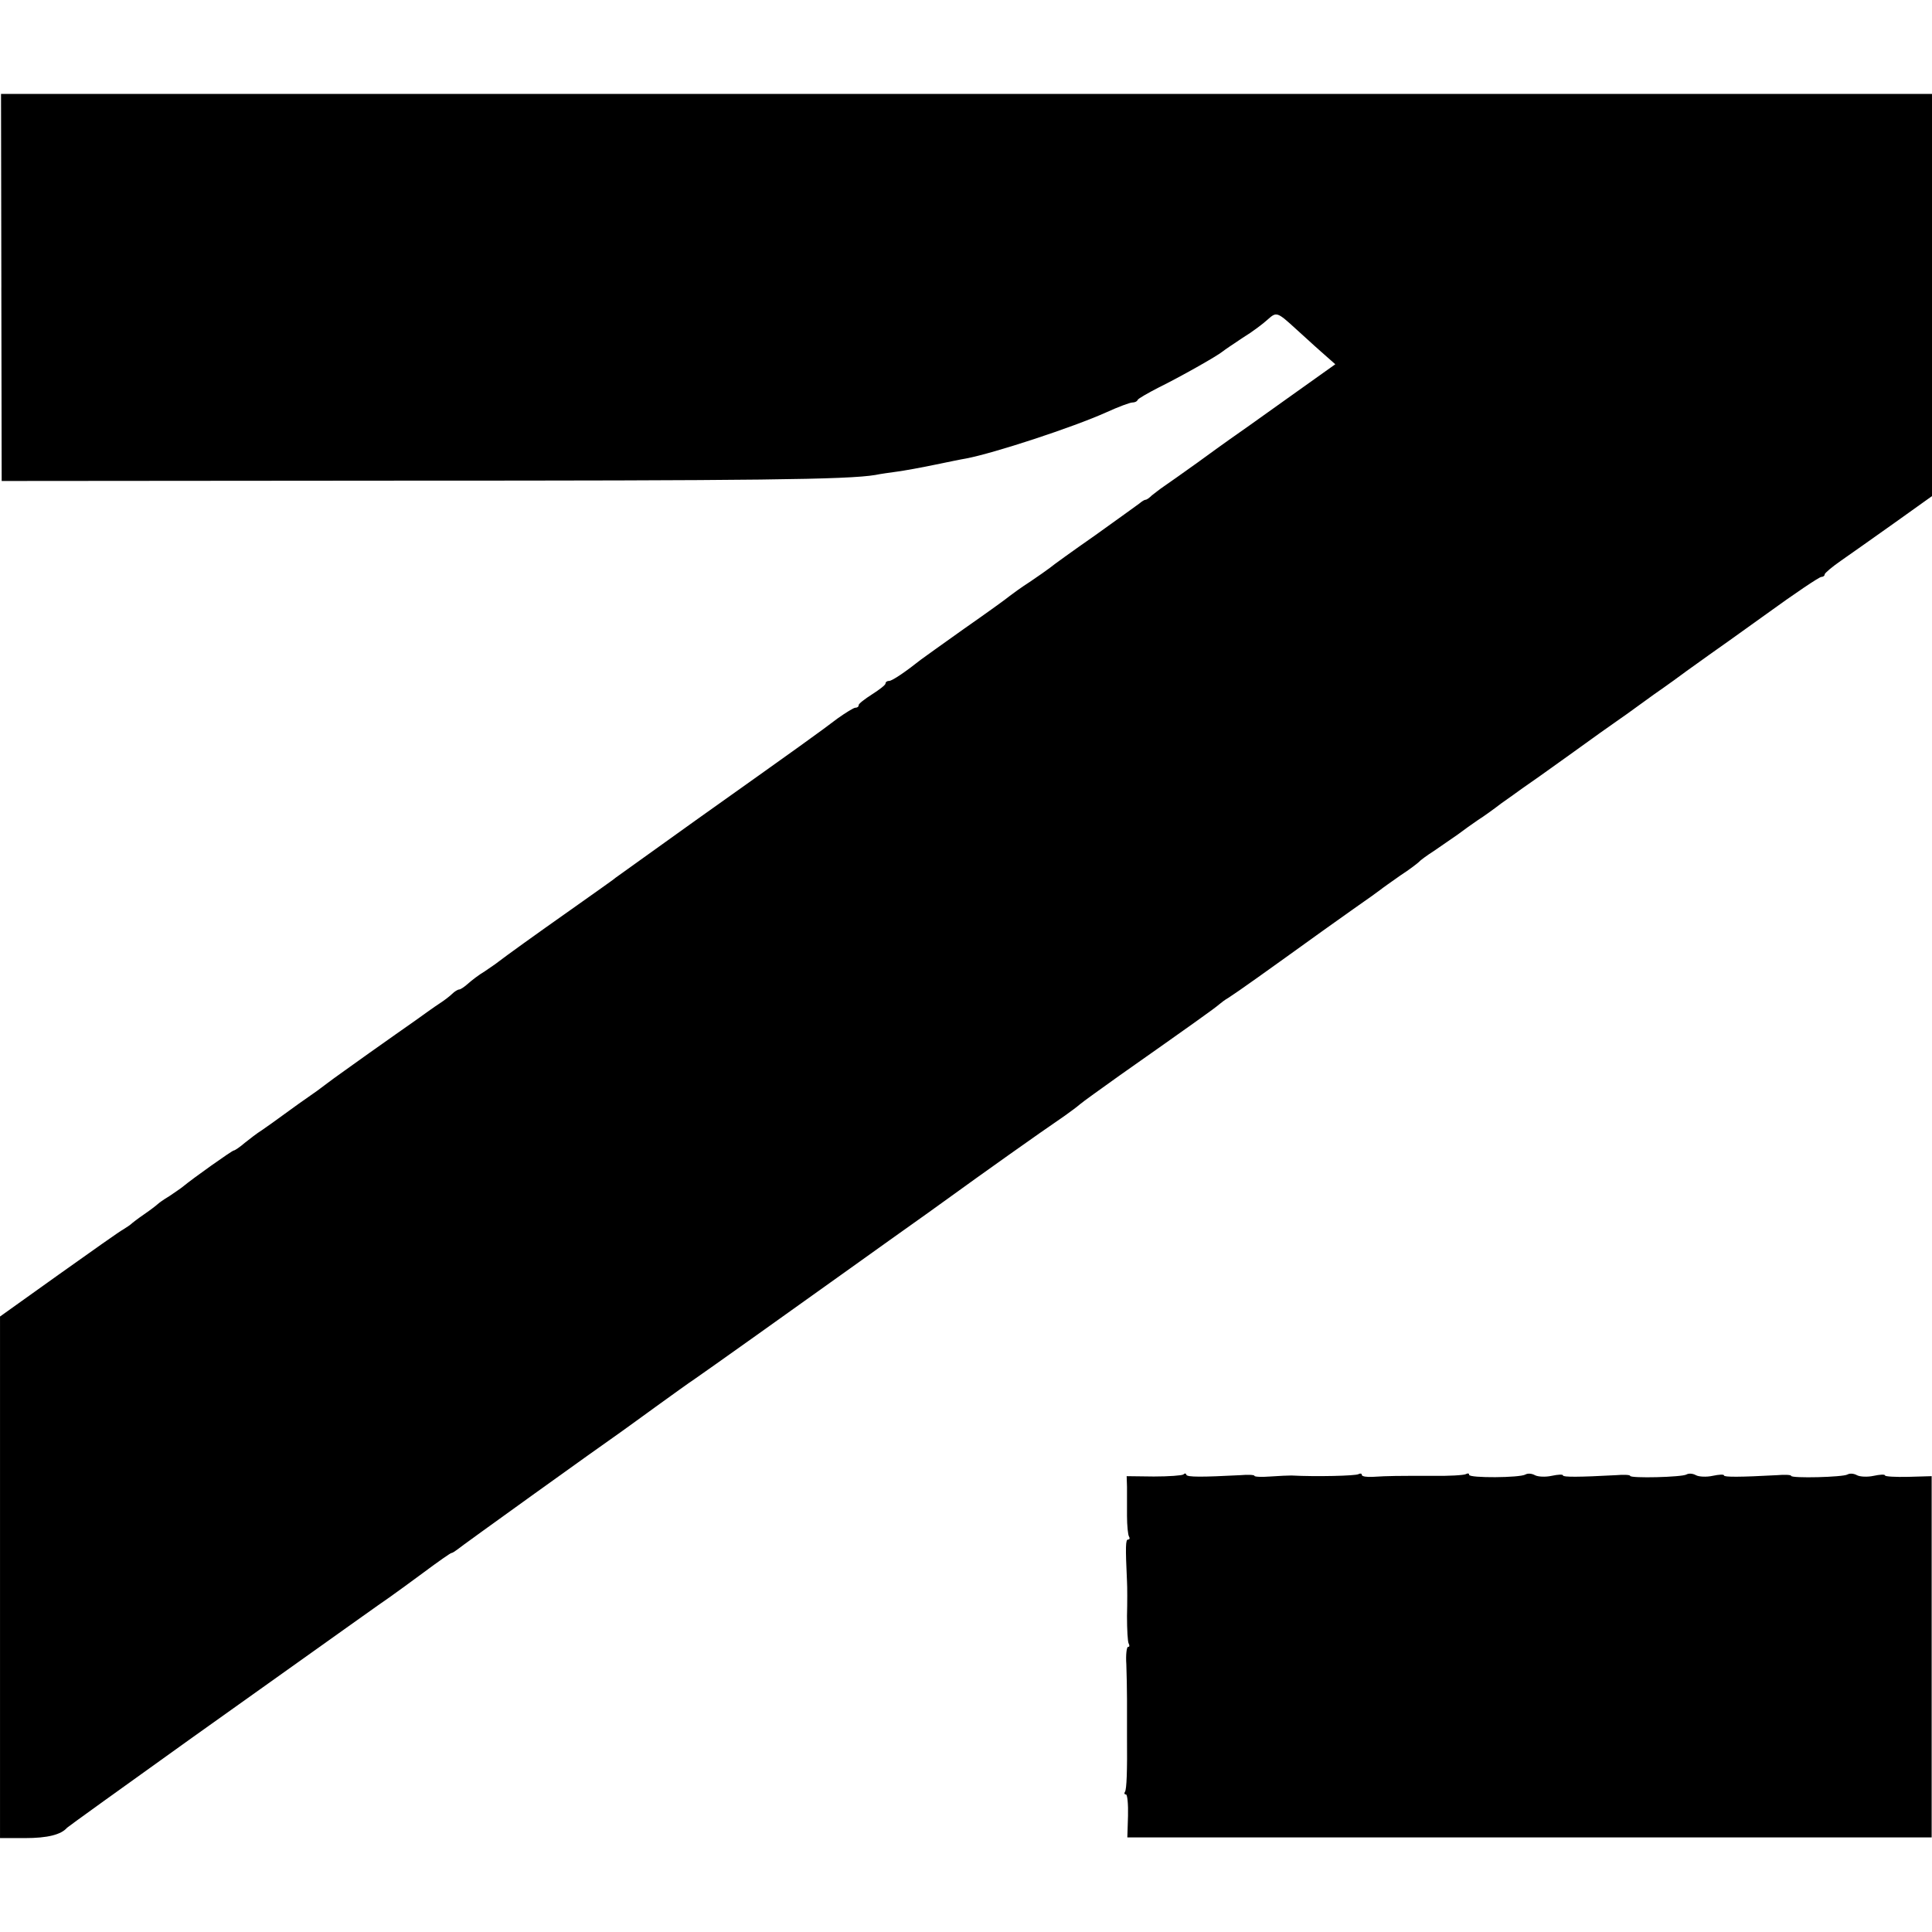
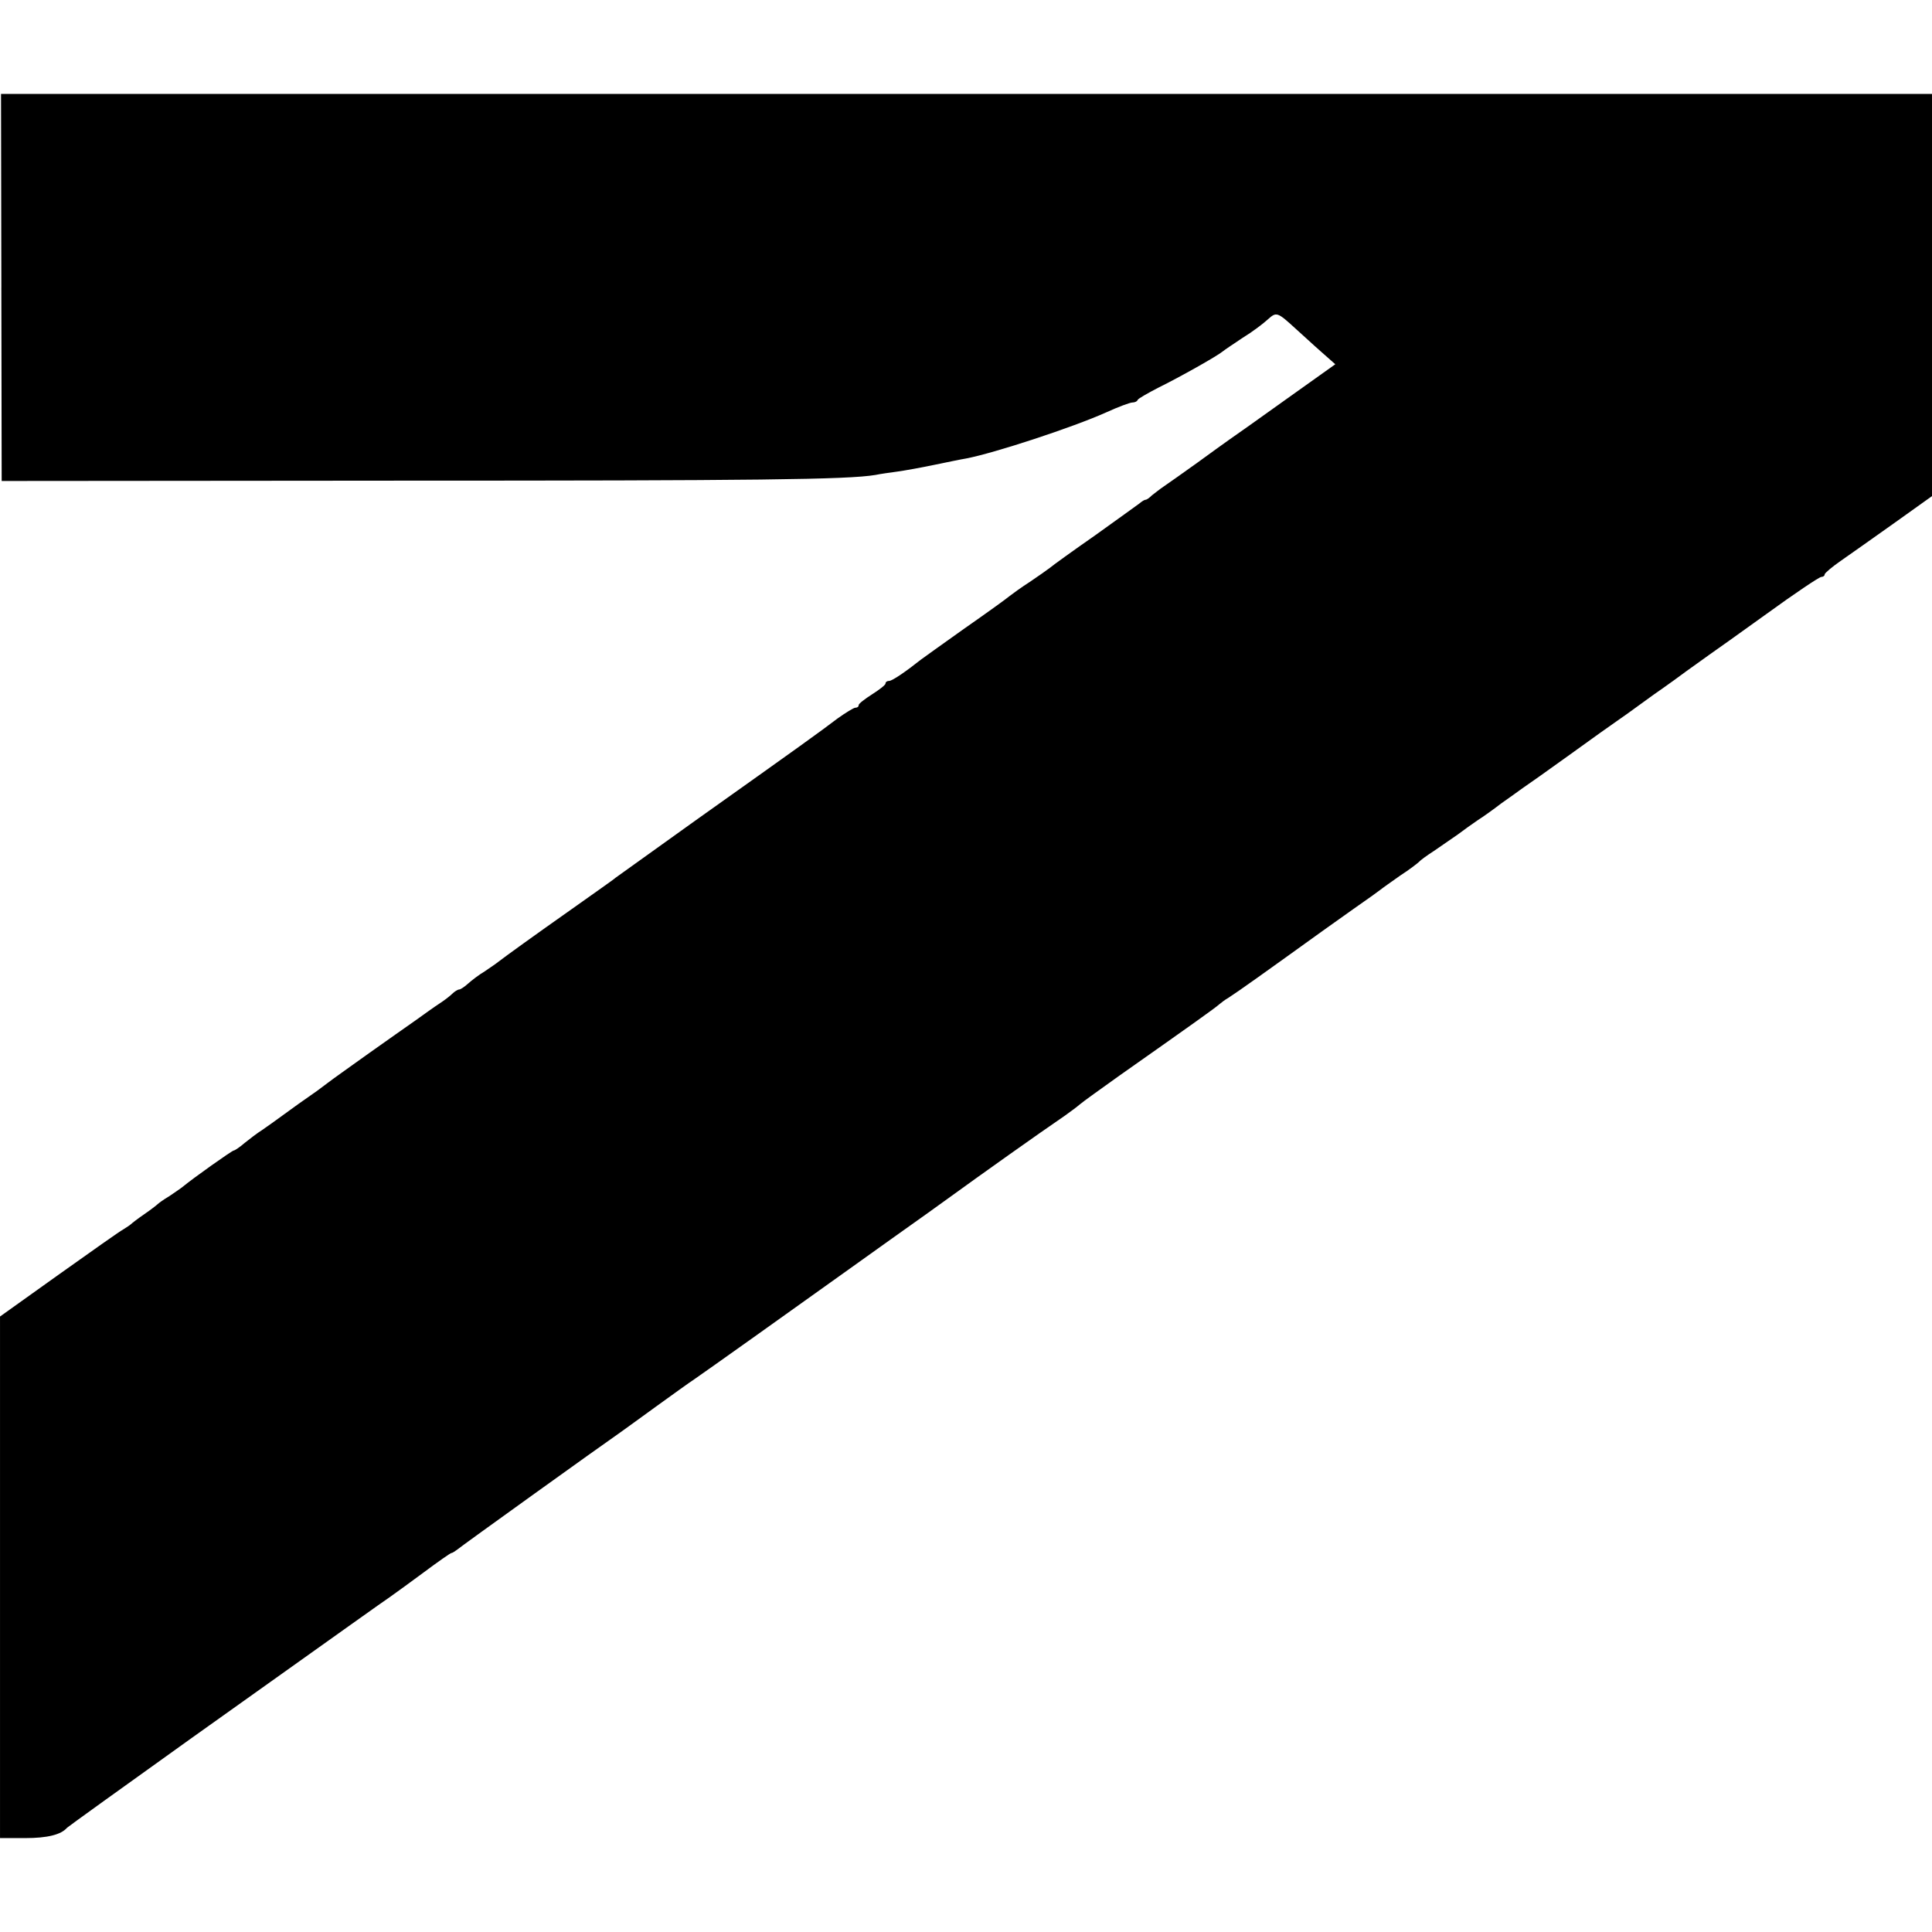
<svg xmlns="http://www.w3.org/2000/svg" version="1.0" width="576pt" height="576pt" viewBox="0 0 576 576" preserveAspectRatio="xMidYMid meet">
  <g transform="translate(0,576) scale(0.1,-0.1)" fill="#000000" stroke="none">
    <path d="M4 4903 l1 -577 1185 1 c1061 0 1337 3 1420 17 14 3 43 7 65 10 22 3 72 12 110 20 39 8 82 17 95 19 84 16 319 93 419 138 35 16 70 29 77 29 7 0 14 3 16 8 2 4 30 20 63 37 63 31 173 93 190 107 6 5 33 23 60 41 28 17 61 42 74 54 27 24 28 24 86 -29 17 -15 49 -45 73 -66 l43 -38 -146 -104 c-81 -58 -157 -112 -169 -120 -11 -8 -55 -39 -97 -70 -42 -30 -87 -62 -99 -70 -12 -8 -28 -21 -36 -27 -7 -7 -15 -13 -19 -13 -3 0 -11 -5 -18 -11 -7 -5 -66 -48 -132 -95 -66 -46 -127 -90 -135 -97 -9 -7 -35 -25 -60 -42 -25 -16 -51 -35 -60 -42 -8 -7 -69 -51 -135 -97 -66 -47 -125 -89 -130 -93 -44 -35 -85 -63 -94 -63 -6 0 -11 -3 -11 -8 0 -4 -18 -18 -40 -32 -22 -14 -40 -28 -40 -32 0 -5 -4 -8 -10 -8 -5 0 -29 -15 -53 -32 -51 -39 -118 -87 -422 -303 -126 -90 -234 -168 -240 -172 -5 -5 -64 -46 -130 -93 -115 -81 -198 -141 -220 -158 -6 -5 -24 -17 -40 -28 -17 -10 -39 -27 -49 -36 -11 -10 -23 -18 -27 -18 -4 0 -14 -6 -21 -13 -7 -7 -24 -20 -38 -29 -14 -9 -46 -32 -71 -50 -26 -18 -88 -62 -139 -98 -50 -36 -107 -76 -125 -90 -18 -14 -43 -32 -55 -40 -12 -8 -44 -31 -70 -50 -26 -19 -58 -42 -70 -50 -13 -8 -35 -25 -50 -37 -15 -13 -30 -23 -33 -23 -5 0 -122 -83 -152 -108 -6 -5 -24 -17 -40 -28 -17 -10 -32 -21 -35 -24 -3 -3 -21 -17 -40 -30 -19 -13 -37 -27 -40 -30 -3 -3 -13 -9 -22 -15 -10 -5 -96 -66 -193 -135 l-175 -125 0 -777 0 -778 75 0 c66 0 107 10 125 31 3 3 168 122 368 265 514 366 564 402 592 421 14 10 60 43 103 75 43 32 80 58 83 58 3 0 10 5 17 10 10 9 432 312 487 350 8 6 56 40 105 76 50 36 101 73 115 82 21 14 337 239 405 288 11 8 90 64 175 125 85 60 164 117 175 125 102 74 268 192 350 248 17 12 37 27 45 34 8 7 61 45 117 85 216 152 286 202 297 212 7 6 19 15 28 20 31 20 108 75 283 201 11 8 52 37 90 64 39 27 75 53 80 57 6 5 33 24 60 43 28 18 52 37 55 40 3 4 23 19 45 33 22 15 54 37 71 49 17 13 44 32 60 43 16 10 48 33 70 50 23 16 52 37 63 45 12 8 76 53 141 100 65 47 128 92 140 100 12 8 44 31 70 50 26 19 58 42 70 50 12 8 43 31 69 50 27 19 57 41 67 48 10 7 88 62 171 122 84 61 157 110 163 110 5 0 10 3 10 8 1 4 22 22 48 40 26 18 98 69 160 113 l112 80 0 600 0 599 -2879 0 -2878 0 1 -577z" />
-     <path d="M3528 1364 c-4 -3 -43 -6 -88 -6 l-81 1 1 -32 c0 -18 0 -56 0 -86 0 -29 3 -58 6 -62 3 -5 2 -9 -3 -9 -7 0 -8 -19 -3 -125 1 -16 1 -63 0 -103 0 -40 2 -77 5 -82 3 -6 3 -10 -2 -10 -4 0 -7 -24 -5 -52 1 -29 2 -75 2 -103 0 -27 0 -77 0 -110 1 -105 -1 -159 -6 -167 -3 -4 -2 -8 3 -8 4 0 7 -29 6 -64 l-2 -64 1199 0 1199 0 0 539 0 538 -69 -2 c-39 -1 -70 1 -70 4 0 4 -15 3 -34 -1 -18 -4 -41 -3 -50 2 -9 5 -21 6 -28 2 -13 -8 -168 -12 -168 -4 0 3 -19 4 -42 2 -111 -6 -158 -6 -158 -1 0 4 -15 3 -34 -1 -18 -4 -41 -3 -50 2 -9 5 -21 6 -28 2 -13 -8 -168 -12 -168 -4 0 3 -19 4 -42 2 -111 -6 -158 -6 -158 -1 0 4 -15 3 -34 -1 -18 -4 -41 -3 -50 2 -9 5 -21 6 -28 2 -16 -10 -168 -11 -168 -1 0 5 -4 5 -10 2 -5 -3 -51 -6 -102 -5 -102 0 -127 0 -175 -3 -18 -1 -33 1 -33 6 0 4 -4 5 -10 2 -8 -5 -126 -8 -200 -4 -8 0 -36 -1 -63 -3 -26 -2 -47 -1 -47 2 0 3 -19 4 -42 2 -116 -6 -158 -6 -161 1 -1 5 -5 5 -9 1z" />
  </g>
</svg>